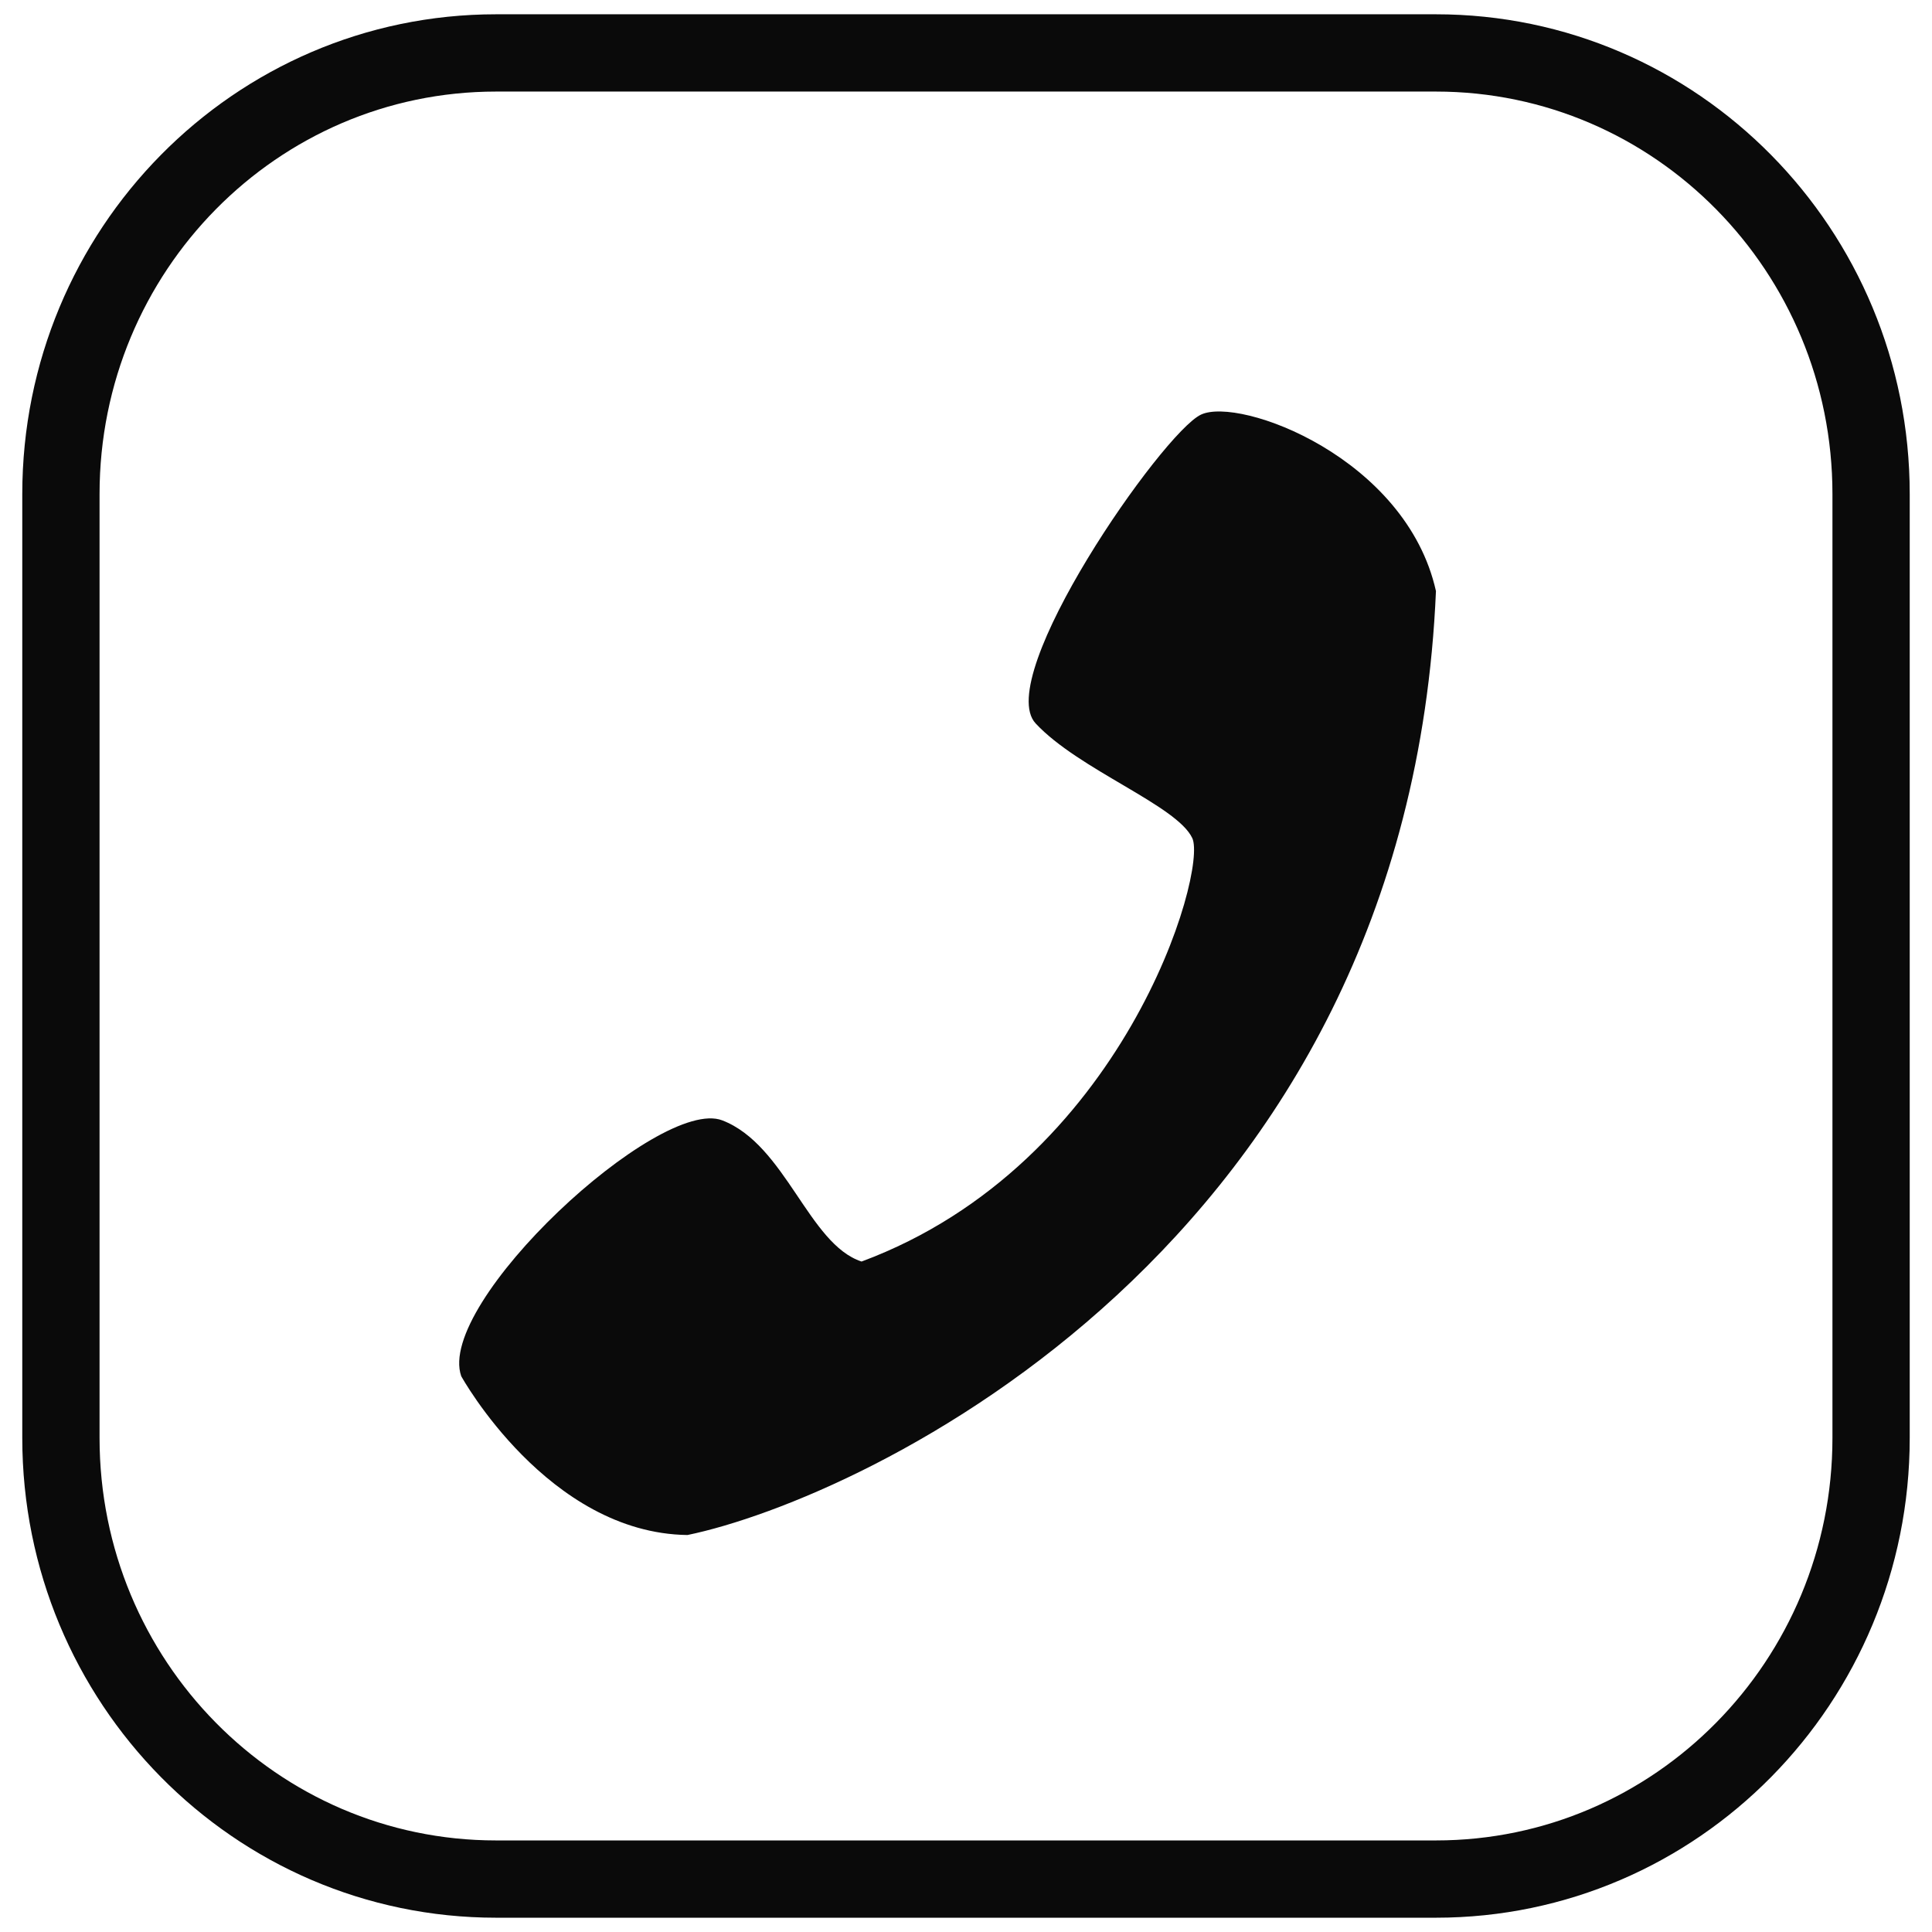
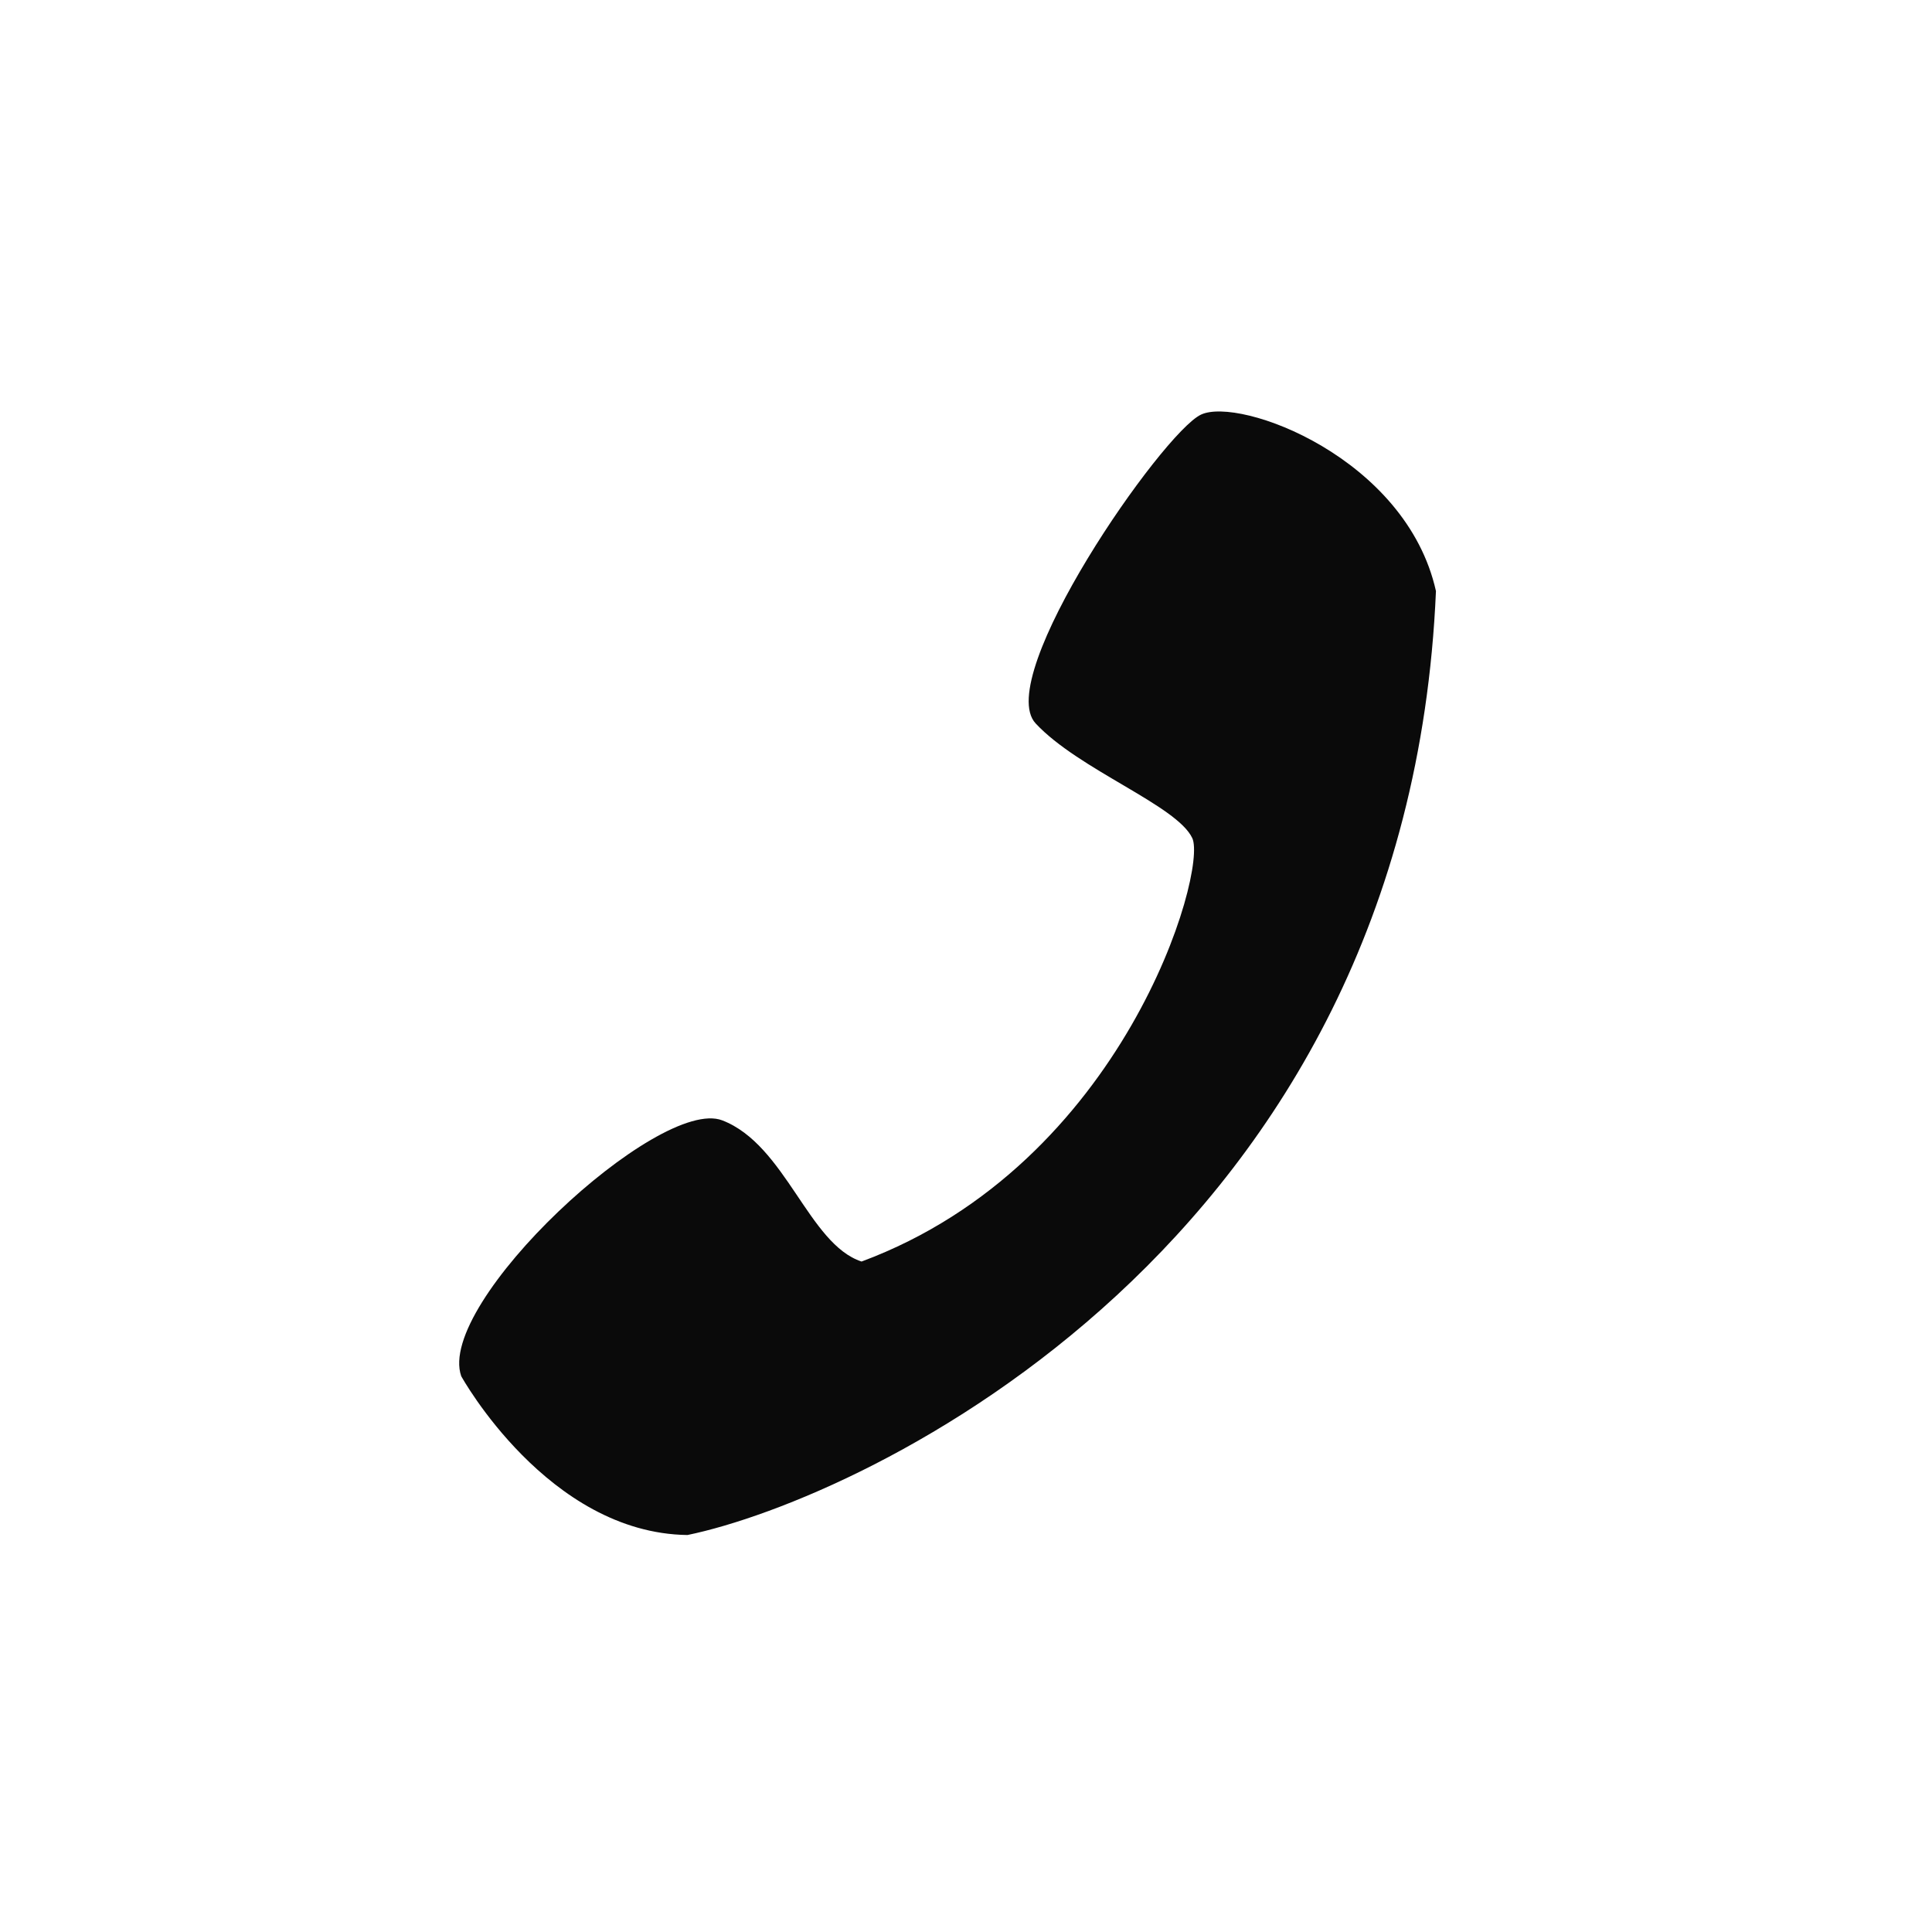
<svg xmlns="http://www.w3.org/2000/svg" width="200" height="200" viewBox="0 0 200 200" fill="none">
-   <path d="M148.649 5.479H51.351C26.474 5.479 6.306 25.923 6.306 51.142V148.858C6.306 174.077 26.474 194.521 51.351 194.521H148.649C173.526 194.521 193.694 174.077 193.694 148.858V51.142C193.694 25.923 173.526 5.479 148.649 5.479Z" stroke="#0A0A0A" stroke-width="8" />
  <path fill-rule="evenodd" clip-rule="evenodd" d="M47.748 142.466C47.748 142.466 56.719 158.721 71.171 158.904C89.289 155.149 145.74 129.05 148.649 61.187C145.564 47.369 128.323 41.035 124.324 42.922C120.326 44.81 102.749 70.09 107.207 74.886C111.666 79.682 121.823 83.361 123.423 86.758C125.024 90.155 116.41 120.474 89.189 130.594C83.7 128.795 81.347 118.516 74.775 115.982C68.203 113.447 45.076 134.886 47.748 142.466Z" fill="#0A0A0A" />
</svg>